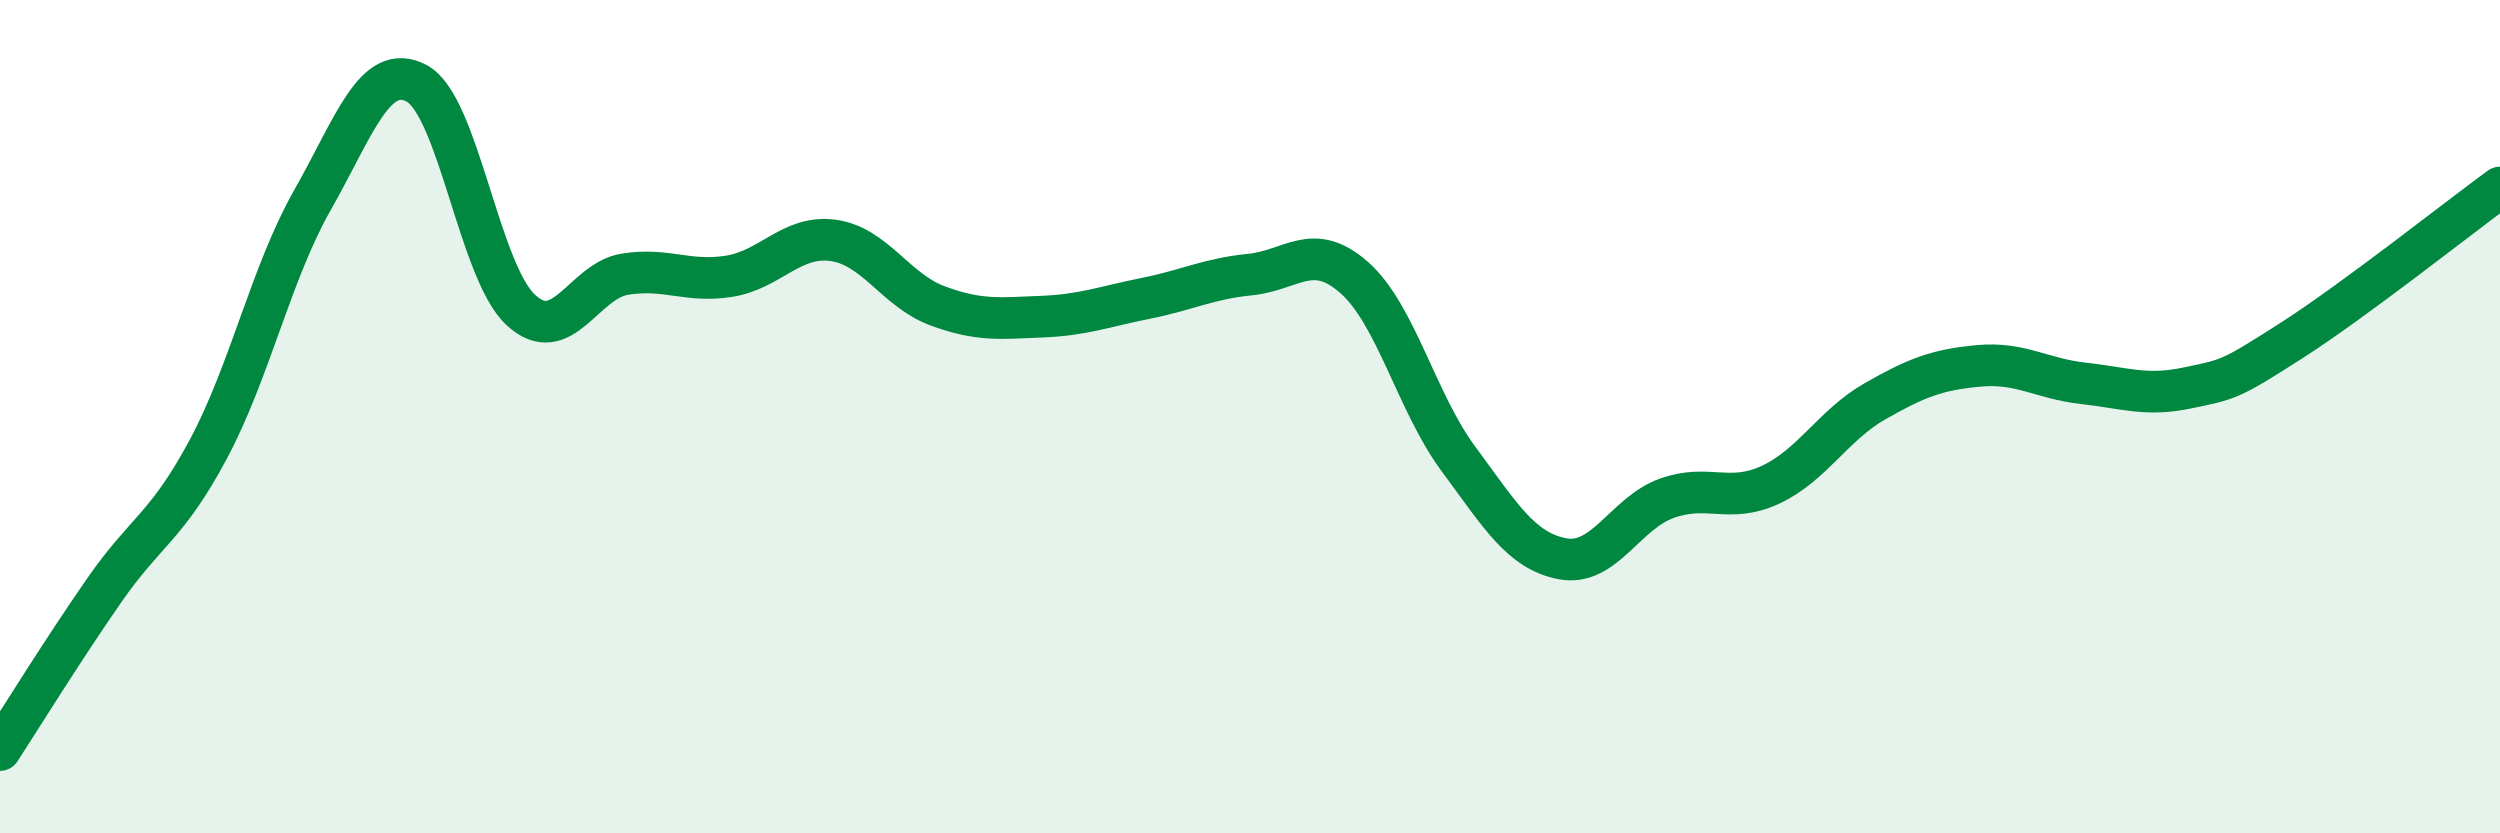
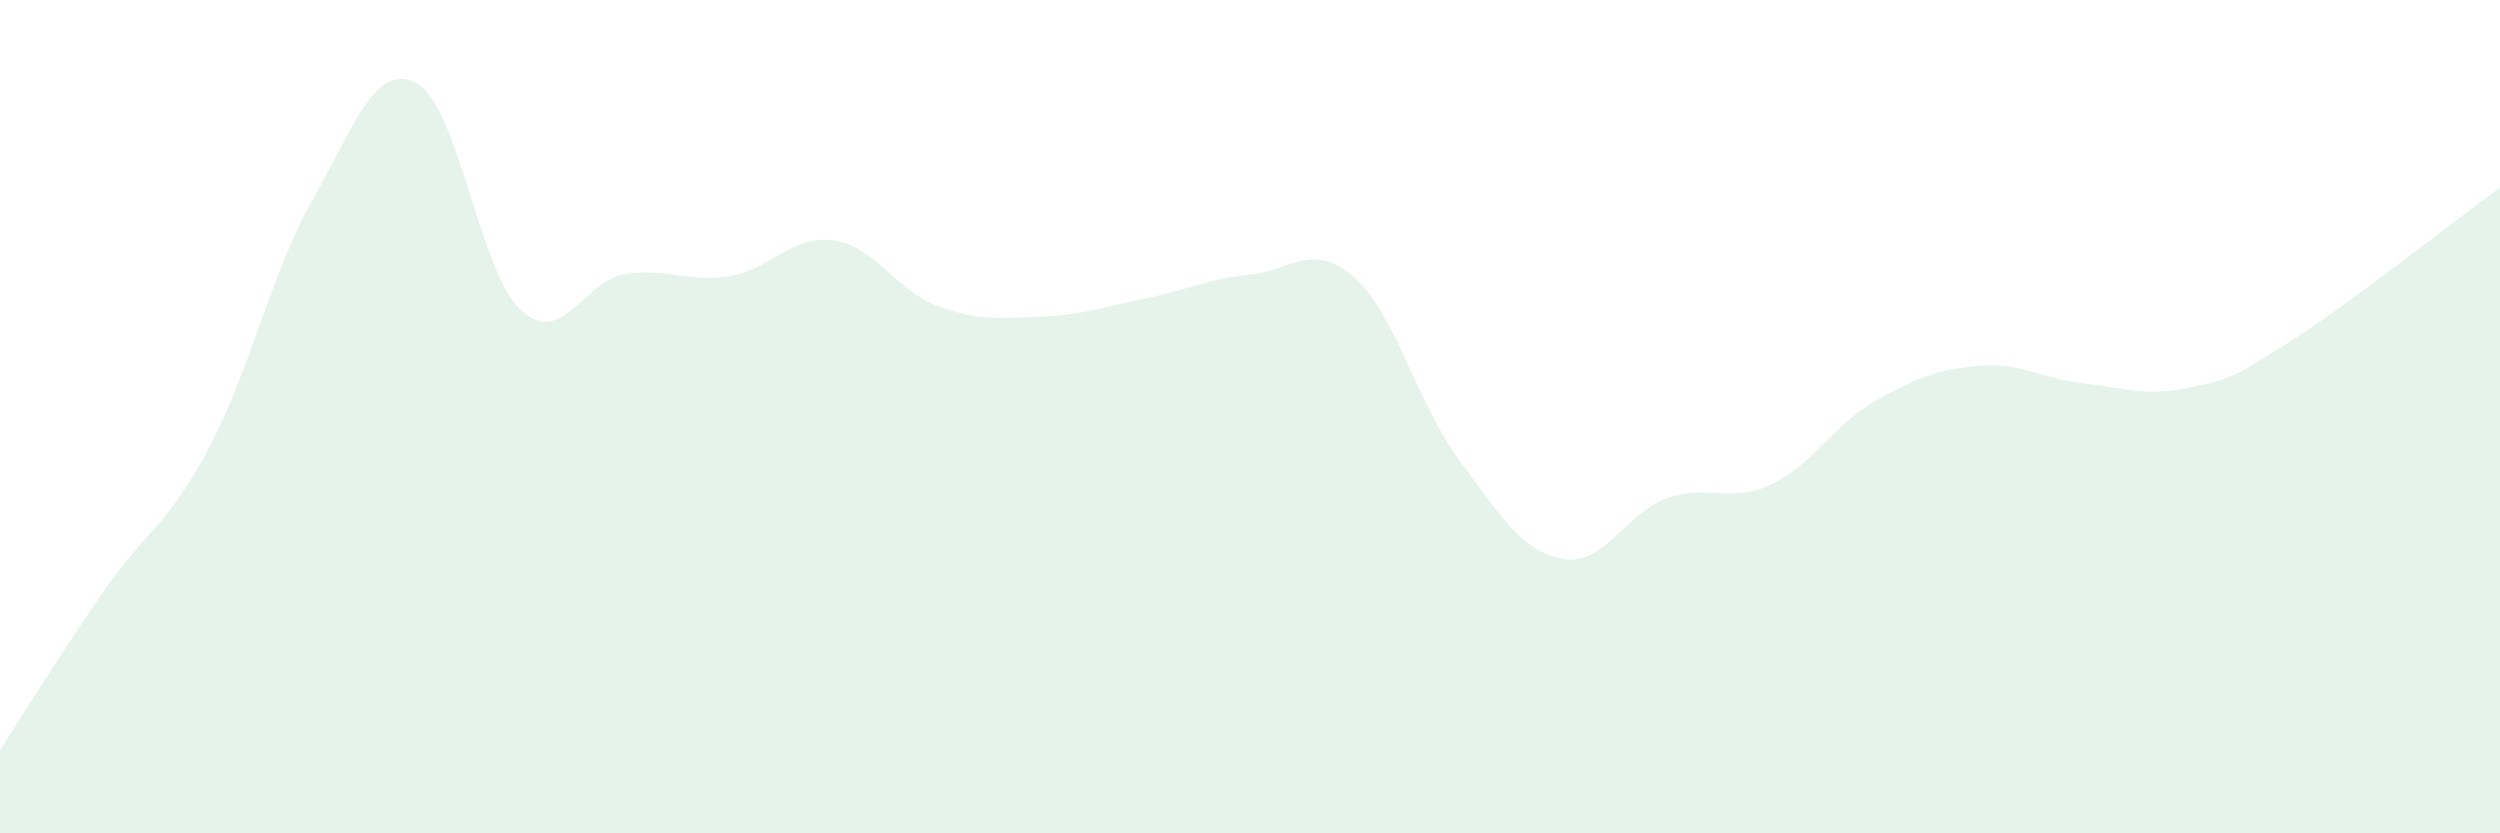
<svg xmlns="http://www.w3.org/2000/svg" width="60" height="20" viewBox="0 0 60 20">
  <path d="M 0,18 C 0.5,17.23 1.5,15.61 2.5,14.17 C 3.5,12.73 4,12.65 5,10.78 C 6,8.91 6.5,6.56 7.5,4.8 C 8.5,3.04 9,1.47 10,2 C 11,2.53 11.5,6.52 12.5,7.44 C 13.5,8.36 14,6.74 15,6.58 C 16,6.42 16.5,6.79 17.5,6.63 C 18.5,6.47 19,5.63 20,5.77 C 21,5.91 21.5,6.97 22.5,7.34 C 23.5,7.71 24,7.64 25,7.6 C 26,7.56 26.5,7.36 27.5,7.16 C 28.5,6.96 29,6.69 30,6.59 C 31,6.49 31.5,5.78 32.5,6.66 C 33.5,7.54 34,9.66 35,11.01 C 36,12.36 36.5,13.22 37.5,13.41 C 38.5,13.6 39,12.32 40,11.96 C 41,11.6 41.5,12.1 42.5,11.63 C 43.5,11.16 44,10.2 45,9.63 C 46,9.06 46.5,8.87 47.5,8.78 C 48.5,8.69 49,9.09 50,9.2 C 51,9.31 51.5,9.52 52.5,9.31 C 53.5,9.1 53.5,9.13 55,8.17 C 56.5,7.21 59,5.23 60,4.5L60 20L0 20Z" fill="#008740" opacity="0.1" stroke-linecap="round" stroke-linejoin="round" />
-   <path d="M 0,18 C 0.5,17.23 1.5,15.61 2.5,14.17 C 3.5,12.73 4,12.65 5,10.78 C 6,8.91 6.5,6.56 7.5,4.8 C 8.5,3.04 9,1.47 10,2 C 11,2.53 11.5,6.52 12.5,7.44 C 13.5,8.36 14,6.74 15,6.58 C 16,6.42 16.5,6.79 17.5,6.63 C 18.5,6.47 19,5.63 20,5.77 C 21,5.91 21.5,6.97 22.5,7.34 C 23.5,7.71 24,7.64 25,7.6 C 26,7.56 26.5,7.36 27.5,7.16 C 28.5,6.96 29,6.69 30,6.59 C 31,6.49 31.5,5.78 32.5,6.66 C 33.5,7.54 34,9.66 35,11.01 C 36,12.36 36.5,13.22 37.5,13.41 C 38.5,13.6 39,12.32 40,11.96 C 41,11.6 41.5,12.1 42.5,11.63 C 43.5,11.16 44,10.2 45,9.63 C 46,9.06 46.5,8.87 47.5,8.78 C 48.5,8.69 49,9.09 50,9.2 C 51,9.31 51.5,9.52 52.5,9.31 C 53.5,9.1 53.5,9.13 55,8.17 C 56.5,7.21 59,5.23 60,4.5" stroke="#008740" stroke-width="1" fill="none" stroke-linecap="round" stroke-linejoin="round" />
</svg>